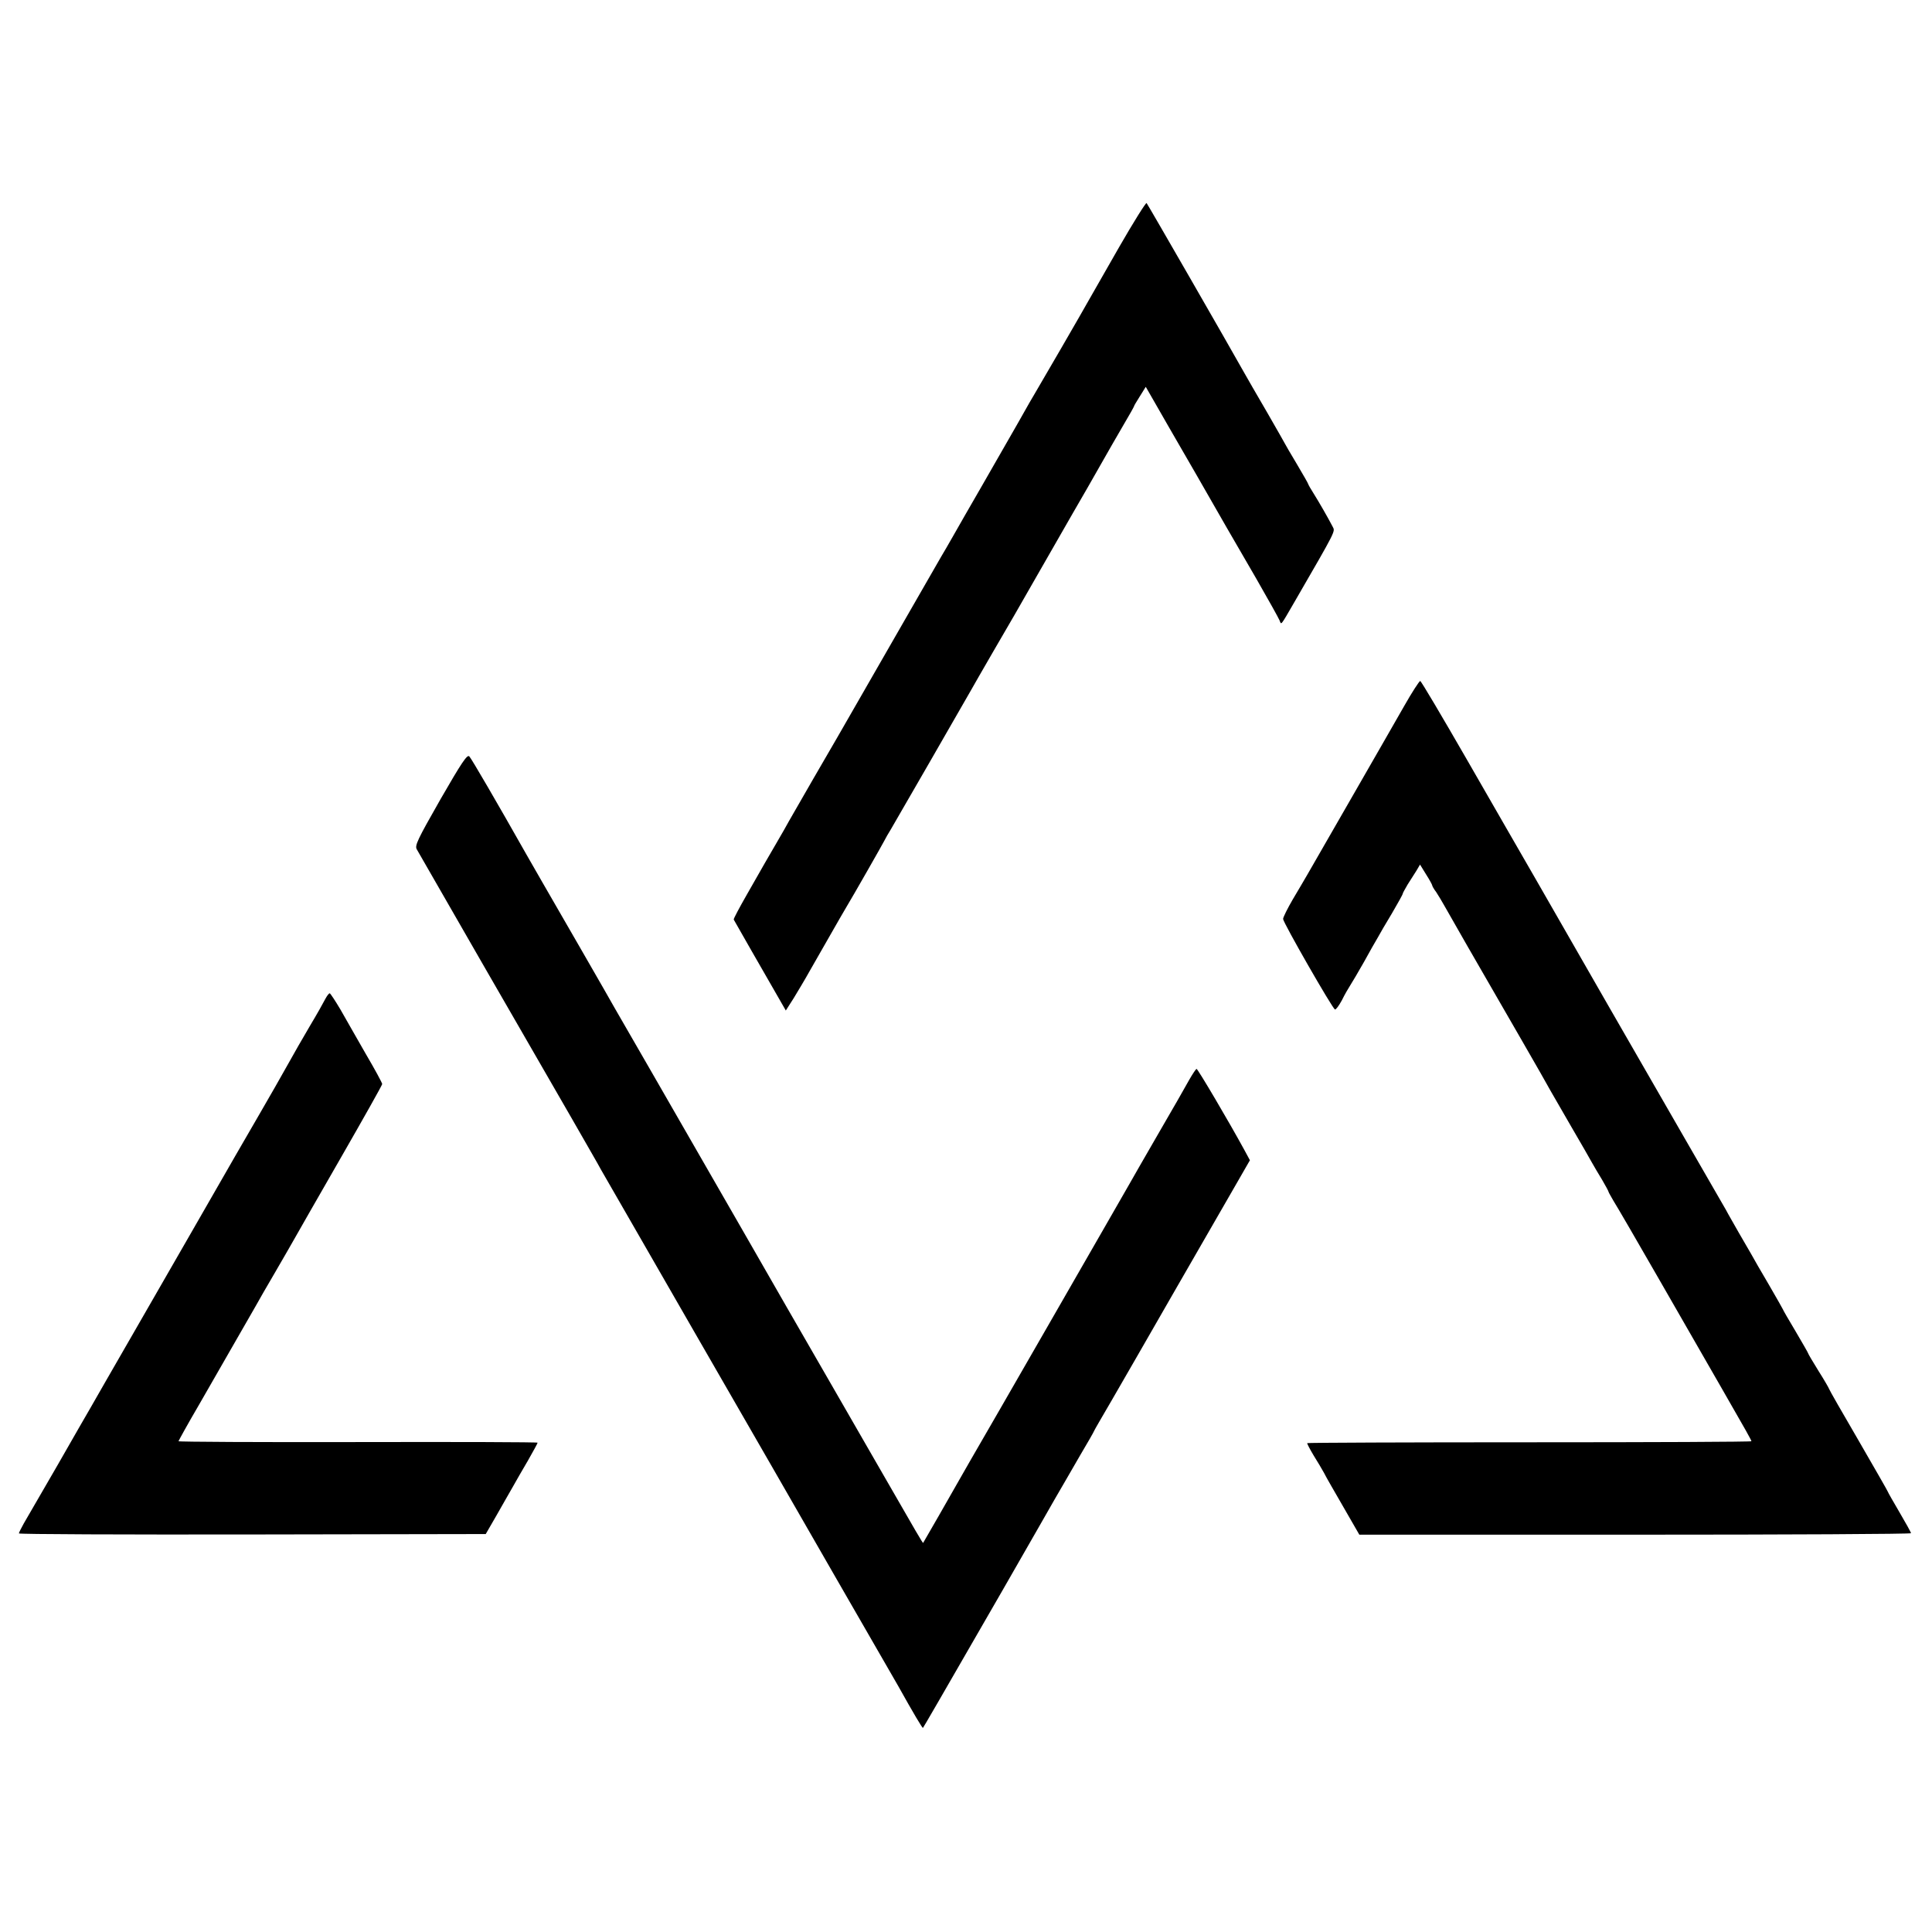
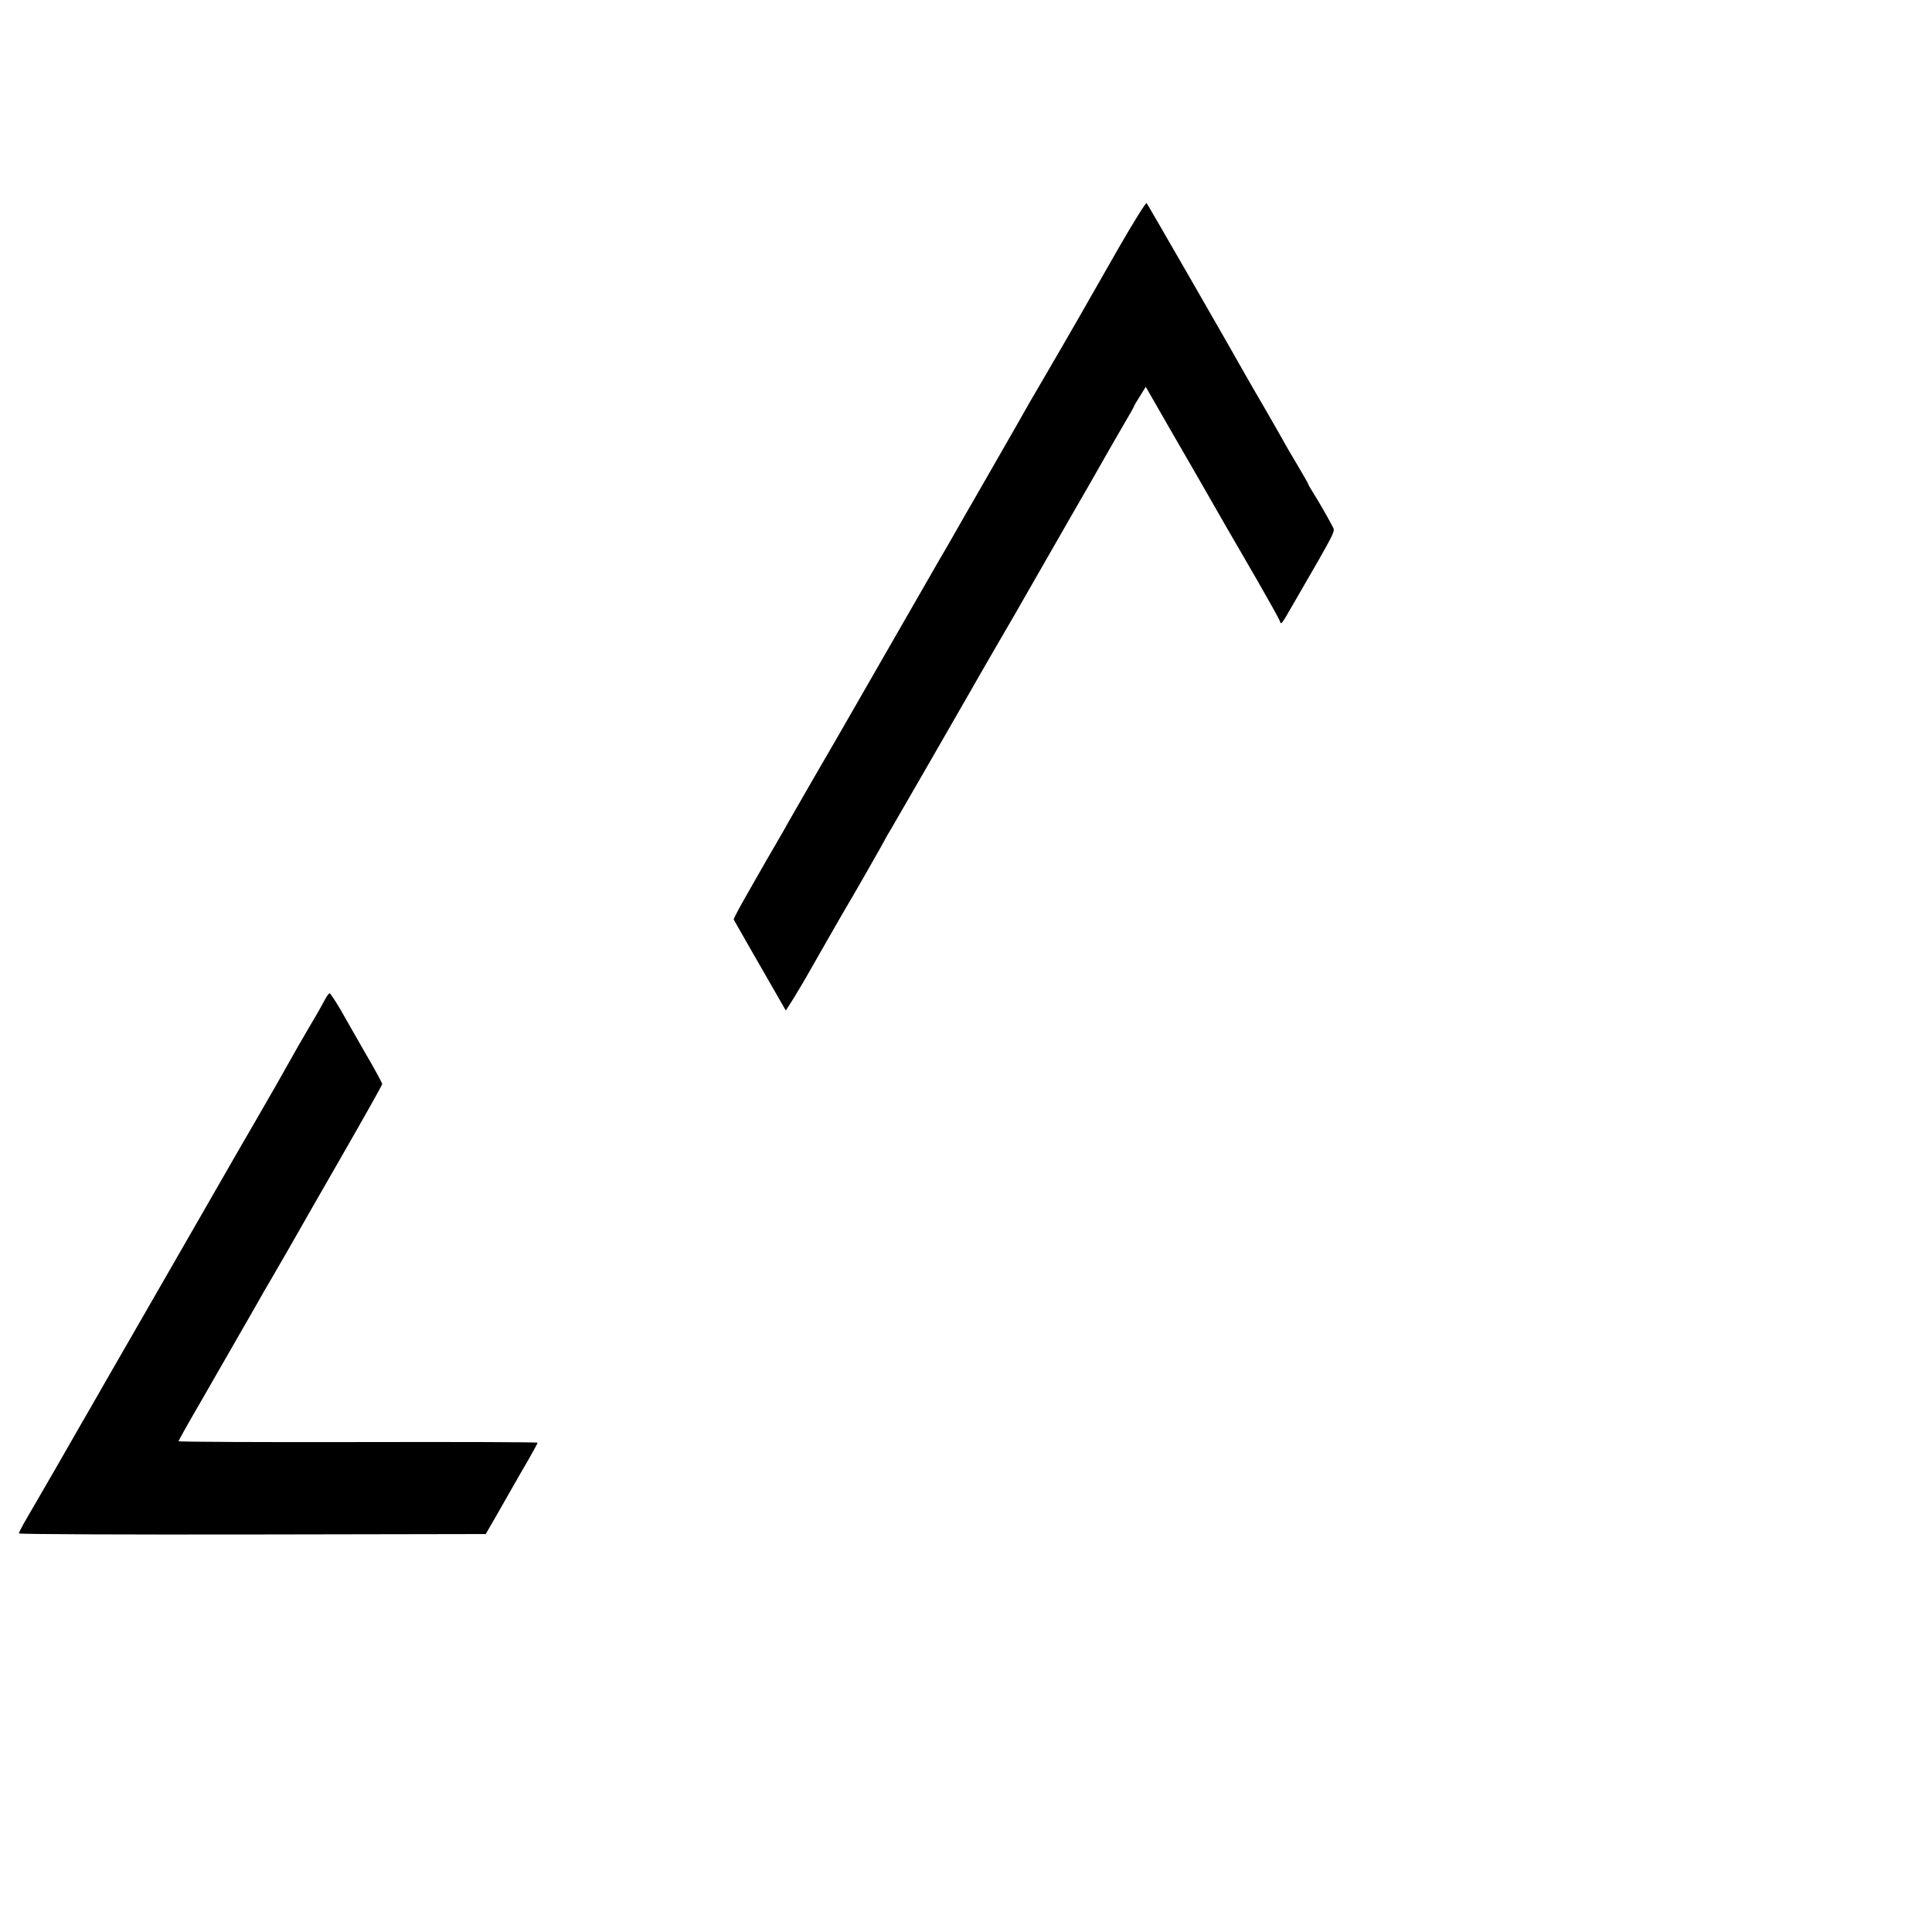
<svg xmlns="http://www.w3.org/2000/svg" version="1.0" width="920pt" height="920pt" viewBox="0 0 920 920" preserveAspectRatio="xMidYMid meet">
  <g transform="translate(0,920) scale(0.1,-0.1)" fill="#000000" stroke="none">
-     <path d="M5329 8023 c-68 -119 -133 -233 -144 -252 -24 -44 -242 -420 -255 -441 -5 -8 -43 -73 -83 -145 -41 -71 -118 -206 -172 -300 -54 -93 -115 -200 -136 -237 -21 -37 -47 -82 -58 -100 -10 -18 -121 -211 -246 -428 -125 -217 -236 -411 -247 -430 -11 -19 -63 -109 -116 -200 -52 -91 -104 -181 -115 -200 -10 -19 -36 -64 -57 -100 -21 -36 -47 -81 -58 -100 -11 -19 -49 -86 -85 -149 -36 -63 -65 -117 -63 -120 4 -8 157 -275 209 -365 l39 -68 37 58 c20 33 55 91 76 129 22 39 49 86 60 105 80 140 107 187 115 200 24 39 177 307 183 320 4 8 16 30 27 47 19 32 343 594 382 663 25 45 196 340 208 360 5 8 53 92 106 185 54 94 131 229 172 300 42 72 101 175 132 230 31 55 80 140 108 188 29 49 52 90 52 92 0 3 13 24 28 48 l28 45 109 -190 c61 -105 121 -209 134 -232 92 -161 193 -337 283 -491 57 -99 107 -189 111 -199 9 -23 3 -30 72 89 202 349 193 333 181 357 -24 46 -65 117 -90 157 -14 22 -26 43 -26 45 0 3 -25 46 -55 97 -30 50 -55 93 -55 94 0 1 -39 69 -86 151 -48 82 -98 169 -112 194 -67 120 -456 796 -462 803 -3 4 -62 -90 -131 -210z" />
-     <path d="M6686 5837 c-38 -67 -152 -265 -253 -441 -101 -175 -194 -337 -207 -360 -13 -22 -44 -76 -70 -119 -25 -43 -46 -85 -46 -93 0 -17 235 -427 247 -431 4 -2 19 18 33 44 13 27 32 59 41 73 9 14 38 63 64 109 26 47 55 99 65 115 9 17 40 70 69 118 28 48 51 89 51 93 0 3 11 22 23 43 13 20 32 50 42 66 l17 29 29 -47 c16 -25 29 -49 29 -52 0 -3 8 -18 19 -32 10 -15 29 -47 43 -72 24 -43 132 -232 368 -640 62 -107 122 -213 134 -235 13 -22 58 -101 101 -175 43 -74 86 -148 95 -165 9 -16 31 -54 49 -83 17 -29 31 -55 31 -58 0 -2 11 -21 23 -42 13 -20 113 -192 222 -382 109 -190 241 -419 293 -510 118 -205 142 -248 142 -253 0 -3 -475 -5 -1056 -5 -580 0 -1057 -2 -1059 -4 -2 -1 12 -28 30 -58 19 -30 41 -68 50 -84 8 -17 50 -89 92 -162 l76 -132 1314 0 c722 0 1313 3 1313 7 0 4 -25 49 -55 100 -30 51 -55 95 -55 97 0 2 -63 112 -140 245 -77 132 -140 242 -140 245 0 2 -22 41 -50 85 -27 44 -50 82 -50 85 0 2 -27 49 -60 105 -33 55 -60 102 -60 104 0 1 -30 54 -66 116 -37 63 -76 130 -86 149 -11 19 -37 64 -58 100 -20 36 -49 85 -62 110 -14 25 -92 160 -173 300 -81 140 -252 437 -380 660 -128 223 -285 497 -350 610 -65 113 -214 371 -331 575 -117 203 -216 371 -221 372 -4 1 -39 -53 -77 -120z" />
-     <path d="M2097 5393 c-110 -193 -123 -220 -112 -238 6 -11 150 -261 319 -555 170 -294 359 -623 421 -730 61 -107 124 -215 137 -240 14 -25 214 -371 443 -770 230 -399 537 -932 682 -1185 146 -253 277 -480 291 -505 73 -131 115 -201 117 -198 3 3 76 129 383 662 85 148 162 283 172 300 10 17 42 74 72 126 30 52 85 146 121 209 37 62 67 115 67 117 0 2 38 67 84 146 46 79 181 314 301 523 120 209 250 434 288 500 l69 120 -27 50 c-72 132 -221 385 -227 385 -3 0 -19 -24 -35 -52 -16 -29 -82 -145 -148 -258 -65 -113 -126 -218 -135 -235 -9 -16 -69 -120 -132 -230 -63 -110 -176 -306 -250 -435 -74 -129 -179 -311 -233 -405 -157 -271 -166 -288 -193 -335 -34 -61 -174 -304 -176 -307 -2 -2 -22 32 -226 387 -62 107 -147 256 -190 330 -74 128 -404 701 -440 765 -17 30 -160 278 -440 765 -84 146 -162 281 -173 300 -23 42 -267 465 -345 600 -30 52 -64 111 -74 129 -142 251 -263 459 -273 469 -10 11 -36 -28 -138 -205z" />
+     <path d="M5329 8023 c-68 -119 -133 -233 -144 -252 -24 -44 -242 -420 -255 -441 -5 -8 -43 -73 -83 -145 -41 -71 -118 -206 -172 -300 -54 -93 -115 -200 -136 -237 -21 -37 -47 -82 -58 -100 -10 -18 -121 -211 -246 -428 -125 -217 -236 -411 -247 -430 -11 -19 -63 -109 -116 -200 -52 -91 -104 -181 -115 -200 -10 -19 -36 -64 -57 -100 -21 -36 -47 -81 -58 -100 -11 -19 -49 -86 -85 -149 -36 -63 -65 -117 -63 -120 4 -8 157 -275 209 -365 l39 -68 37 58 c20 33 55 91 76 129 22 39 49 86 60 105 80 140 107 187 115 200 24 39 177 307 183 320 4 8 16 30 27 47 19 32 343 594 382 663 25 45 196 340 208 360 5 8 53 92 106 185 54 94 131 229 172 300 42 72 101 175 132 230 31 55 80 140 108 188 29 49 52 90 52 92 0 3 13 24 28 48 l28 45 109 -190 c61 -105 121 -209 134 -232 92 -161 193 -337 283 -491 57 -99 107 -189 111 -199 9 -23 3 -30 72 89 202 349 193 333 181 357 -24 46 -65 117 -90 157 -14 22 -26 43 -26 45 0 3 -25 46 -55 97 -30 50 -55 93 -55 94 0 1 -39 69 -86 151 -48 82 -98 169 -112 194 -67 120 -456 796 -462 803 -3 4 -62 -90 -131 -210" />
    <path d="M1549 4443 c-8 -16 -40 -73 -73 -128 -32 -54 -80 -138 -106 -185 -26 -47 -89 -157 -140 -245 -51 -88 -100 -173 -110 -190 -77 -134 -326 -568 -480 -835 -103 -179 -197 -342 -208 -362 -12 -20 -83 -144 -158 -275 -76 -131 -148 -256 -161 -278 -12 -22 -23 -43 -23 -47 0 -4 500 -6 1111 -5 l1112 2 52 90 c28 50 63 110 77 135 14 25 46 81 72 125 25 44 46 82 46 85 0 3 -385 4 -855 3 -470 -1 -855 1 -855 4 0 2 44 82 99 176 85 148 213 371 271 472 9 17 50 88 91 158 41 70 83 144 95 165 11 20 109 191 217 379 108 188 197 346 197 351 0 5 -35 70 -78 143 -42 74 -97 169 -121 212 -25 42 -48 77 -51 77 -4 0 -13 -12 -21 -27z" />
  </g>
</svg>